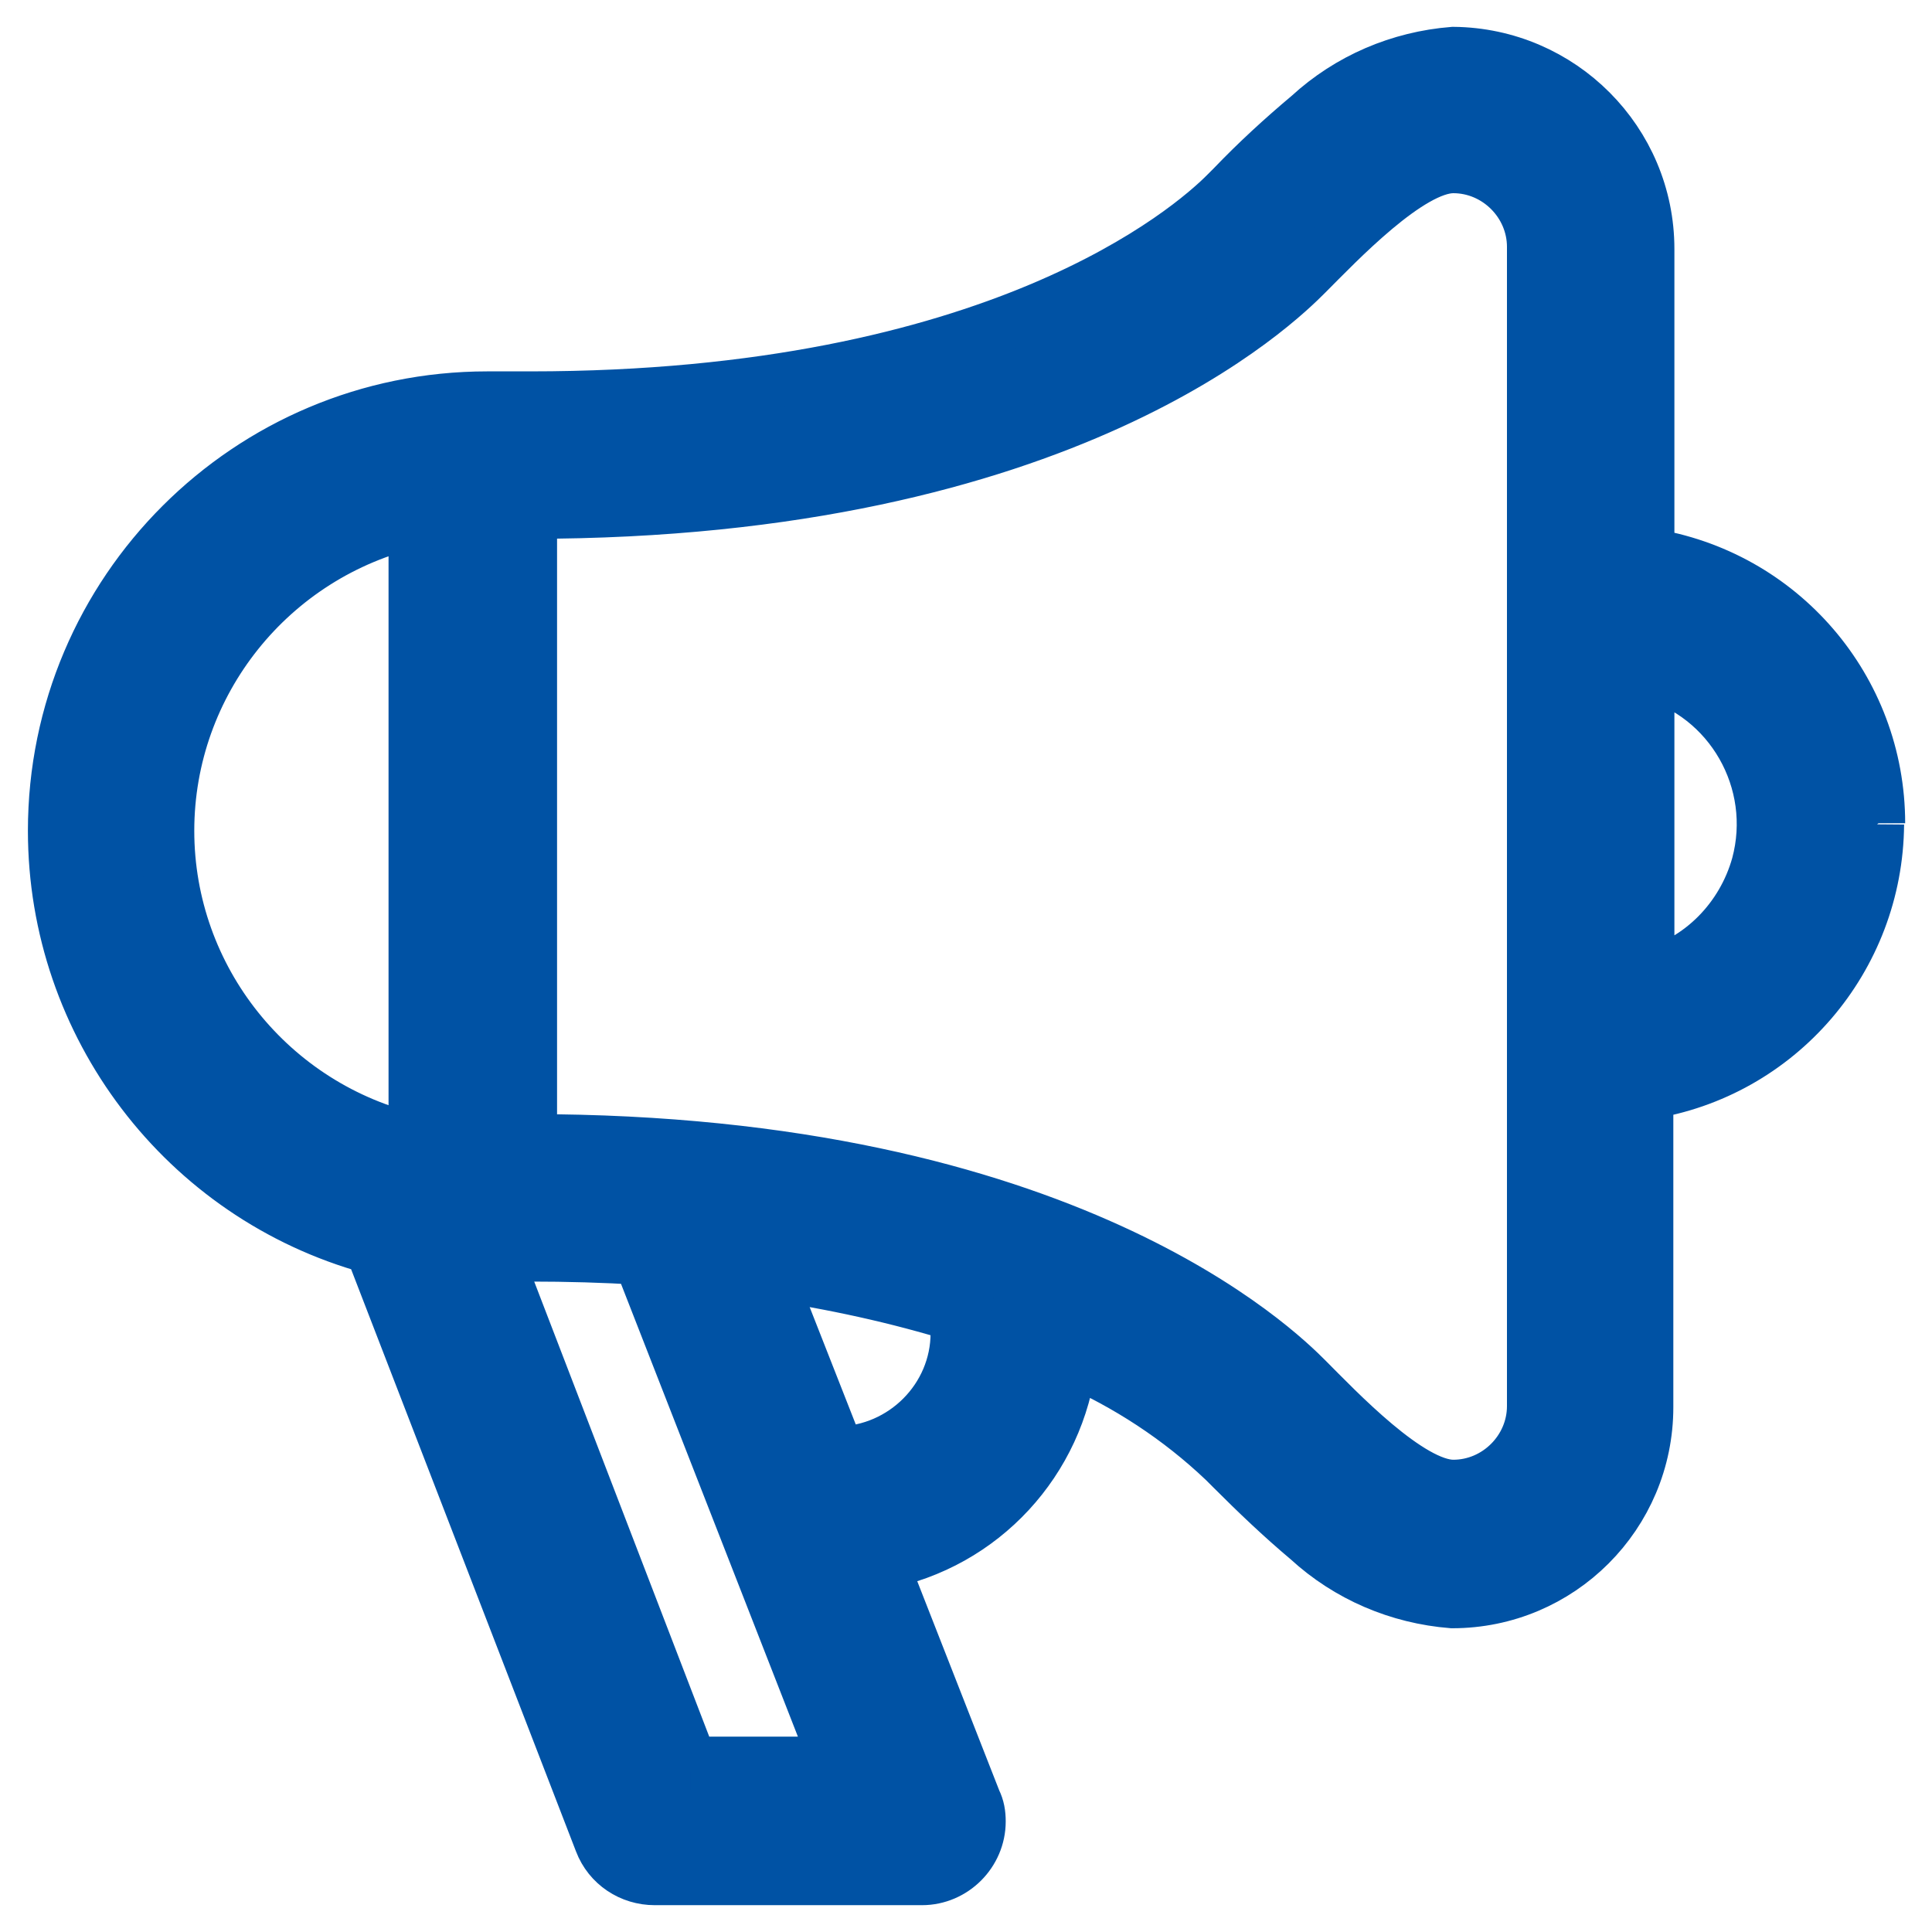
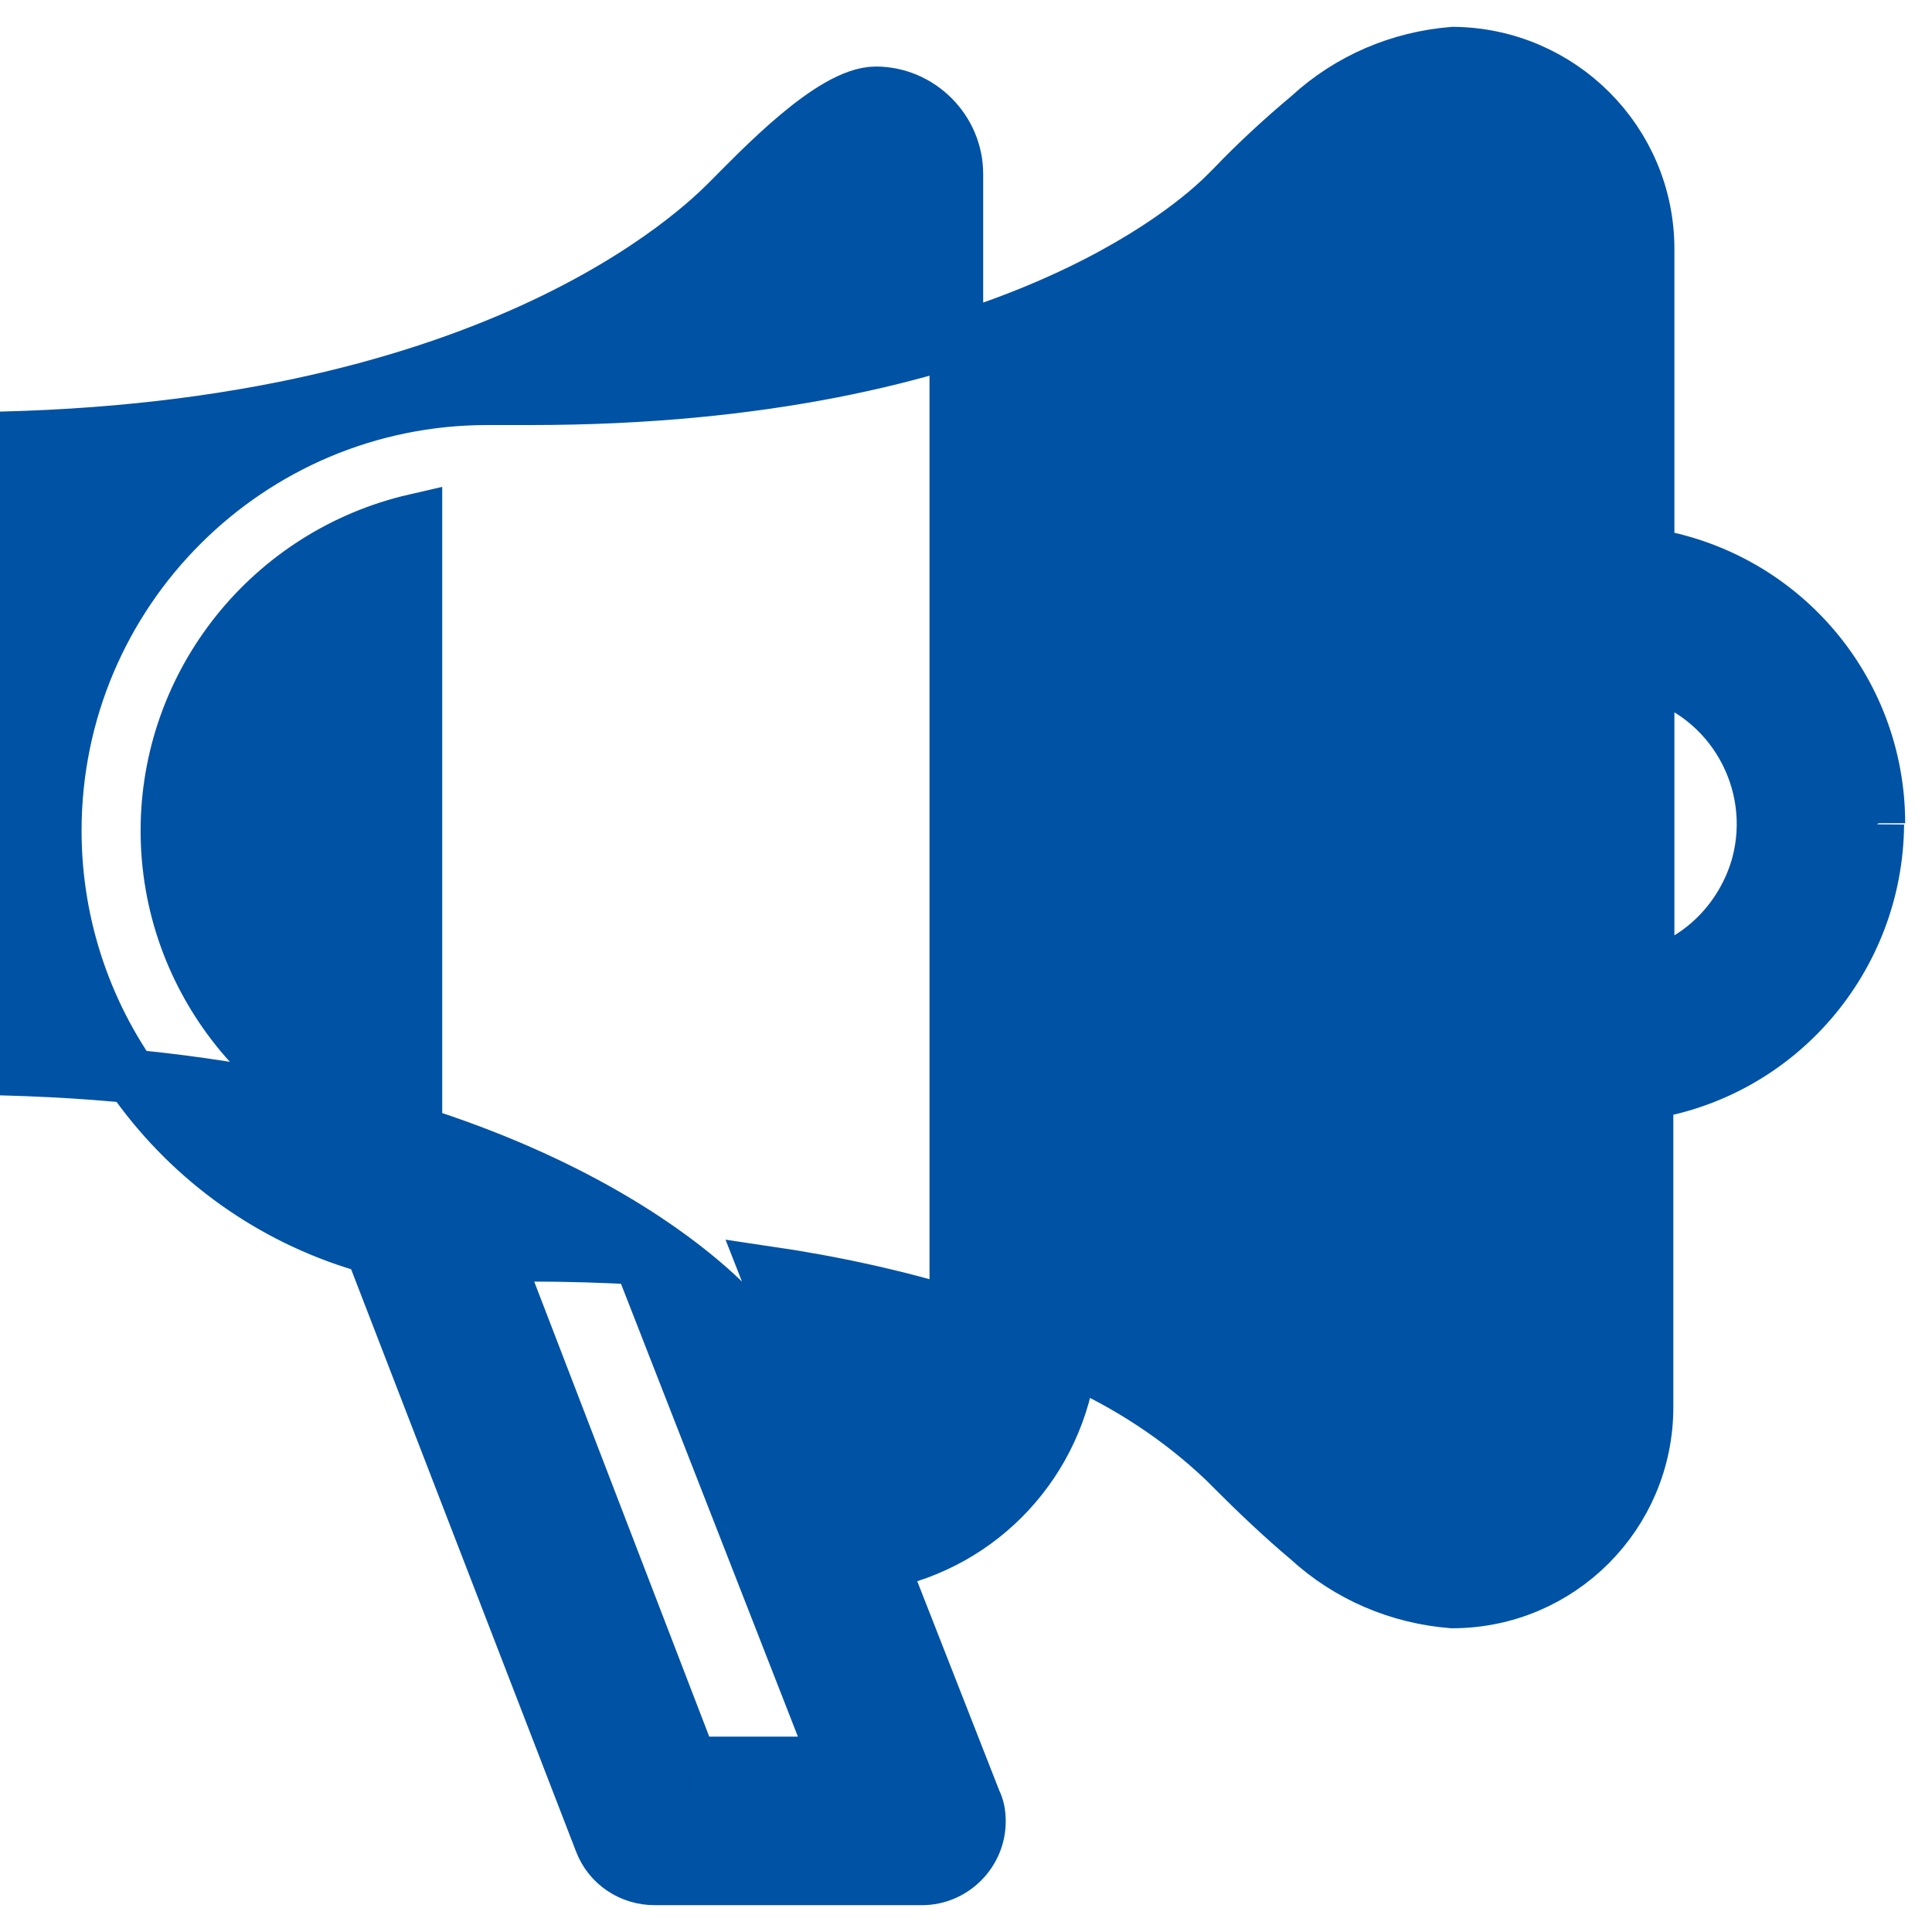
<svg xmlns="http://www.w3.org/2000/svg" id="icon_event" viewBox="0 0 18 18">
-   <path id="b" d="M17.5,7.67c0-1.25-.91-2.31-2.15-2.5v-2.85c0-1-.81-1.81-1.81-1.82-.5.04-.97.24-1.34.58-.25.21-.49.43-.71.66l-.07.07c-.32.32-2.12,1.9-6.48,1.9h-.4c-2.22,0-4.03,1.8-4.03,4.03,0,1.81,1.21,3.4,2.95,3.88l2.14,5.54c.08.21.28.34.5.34h2.49c.29,0,.53-.24.53-.53,0-.07-.01-.13-.04-.19l-.87-2.22c.94-.18,1.65-.95,1.76-1.9.53.23,1.02.55,1.44.95l.07.07c.23.23.46.45.71.66.37.34.84.54,1.34.58,1,0,1.81-.81,1.81-1.81v-2.93c1.23-.19,2.14-1.25,2.15-2.5M1.56,7.74c0-1.38.96-2.58,2.31-2.89v5.78c-1.35-.31-2.31-1.51-2.31-2.89M6.44,16.44l-1.8-4.68c.06-.01.12-.04.17-.07.04,0,.08,0,.12,0,.36,0,.7.01,1.03.03l1.84,4.71h-1.37ZM8.92,12.42c0,.61-.5,1.11-1.11,1.12l-.66-1.68c.61.09,1.21.22,1.79.4-.02.05-.03.1-.03.16M14.29,13.1c0,.41-.34.75-.75.75-.41,0-1.08-.71-1.37-1-.25-.25-2.23-2.22-7.23-2.22v-5.86c5.01,0,6.98-1.97,7.23-2.22.29-.29.96-1,1.37-1,.41,0,.75.34.75.75v10.79ZM15.35,9.09v-2.83c.78.21,1.24,1.02,1.03,1.8-.14.5-.53.9-1.03,1.03" fill="#0052a4" stroke="#0052a4" stroke-width=".5" />
+   <path id="b" d="M17.5,7.67c0-1.25-.91-2.31-2.15-2.5v-2.85c0-1-.81-1.81-1.81-1.82-.5.04-.97.24-1.34.58-.25.21-.49.43-.71.66l-.07.07c-.32.32-2.12,1.9-6.48,1.9h-.4c-2.22,0-4.03,1.8-4.03,4.03,0,1.81,1.21,3.4,2.95,3.88l2.14,5.54c.08.21.28.34.5.34h2.49c.29,0,.53-.24.53-.53,0-.07-.01-.13-.04-.19l-.87-2.22c.94-.18,1.65-.95,1.76-1.9.53.23,1.02.55,1.44.95l.07.07c.23.23.46.45.71.66.37.34.84.54,1.34.58,1,0,1.81-.81,1.81-1.81v-2.93c1.23-.19,2.14-1.25,2.15-2.5M1.56,7.74c0-1.38.96-2.58,2.31-2.89v5.78c-1.35-.31-2.31-1.51-2.31-2.89M6.44,16.44l-1.8-4.68c.06-.01.12-.04.17-.07.04,0,.08,0,.12,0,.36,0,.7.01,1.03.03l1.84,4.71h-1.37ZM8.92,12.42c0,.61-.5,1.11-1.11,1.12l-.66-1.68c.61.09,1.21.22,1.79.4-.02.05-.03.1-.03.16c0,.41-.34.75-.75.75-.41,0-1.08-.71-1.37-1-.25-.25-2.23-2.22-7.23-2.22v-5.86c5.01,0,6.98-1.97,7.23-2.22.29-.29.96-1,1.37-1,.41,0,.75.34.75.75v10.79ZM15.35,9.09v-2.83c.78.21,1.24,1.02,1.03,1.8-.14.5-.53.9-1.03,1.03" fill="#0052a4" stroke="#0052a4" stroke-width=".5" />
</svg>